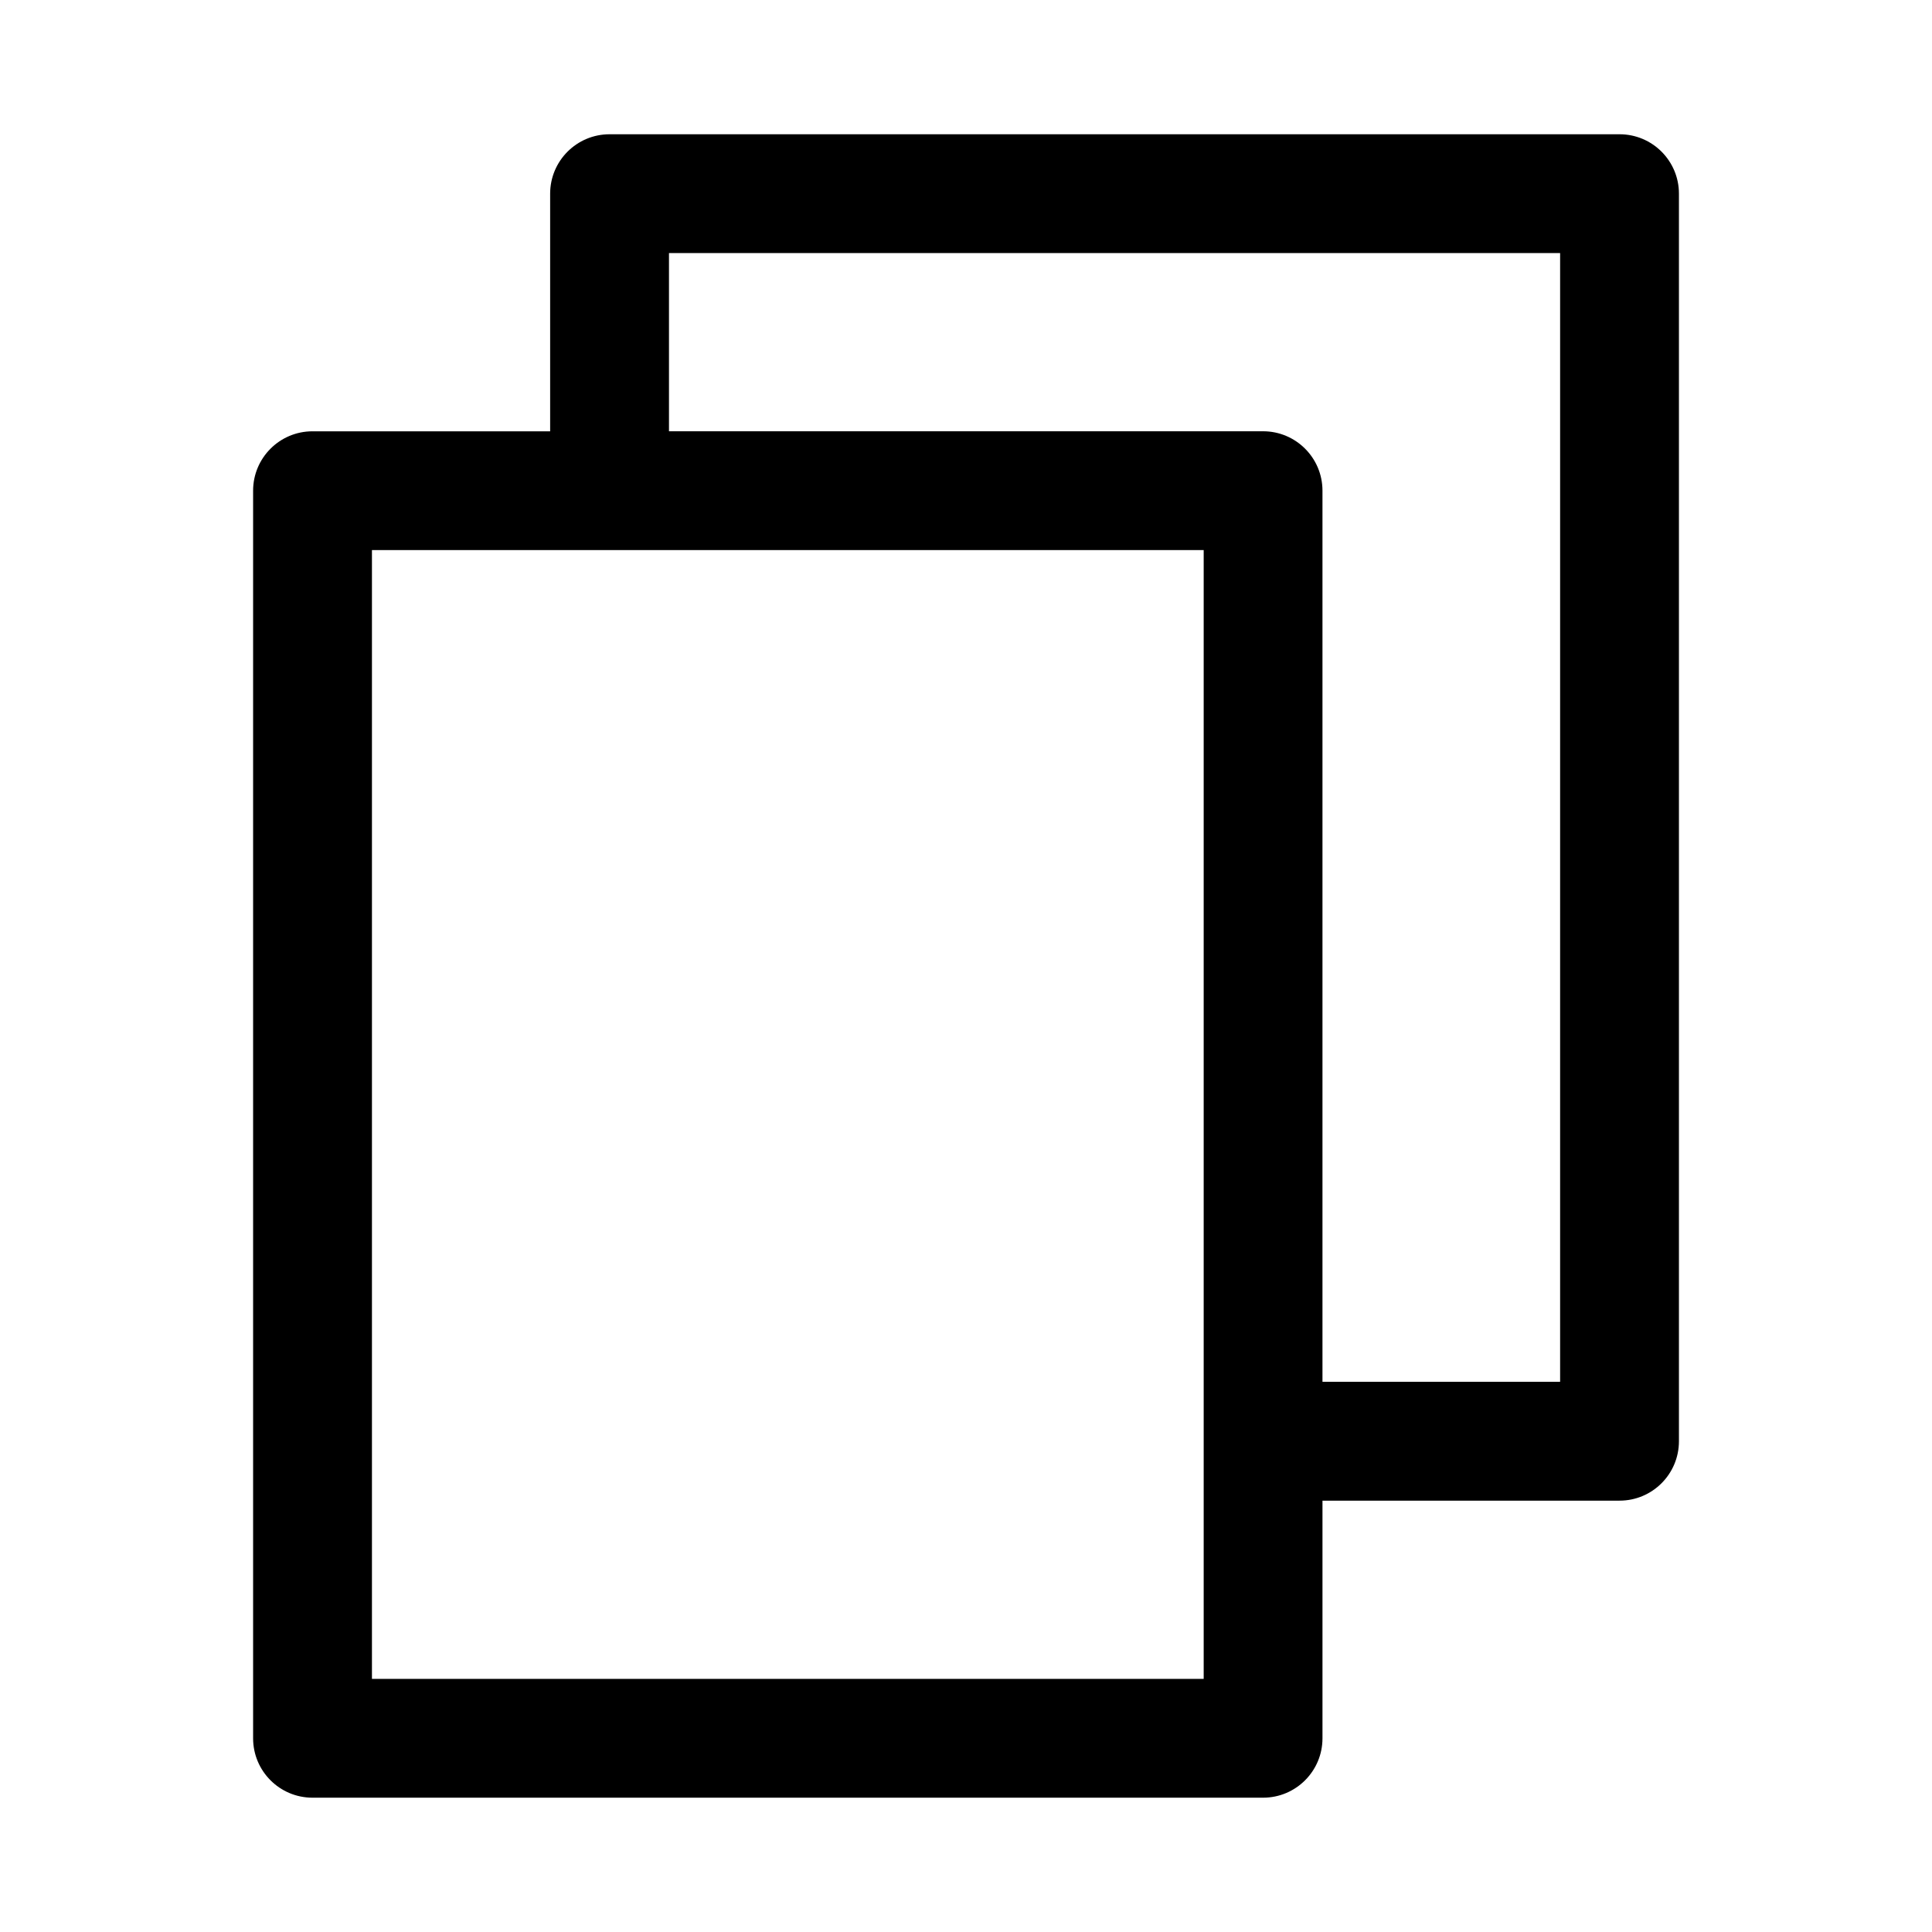
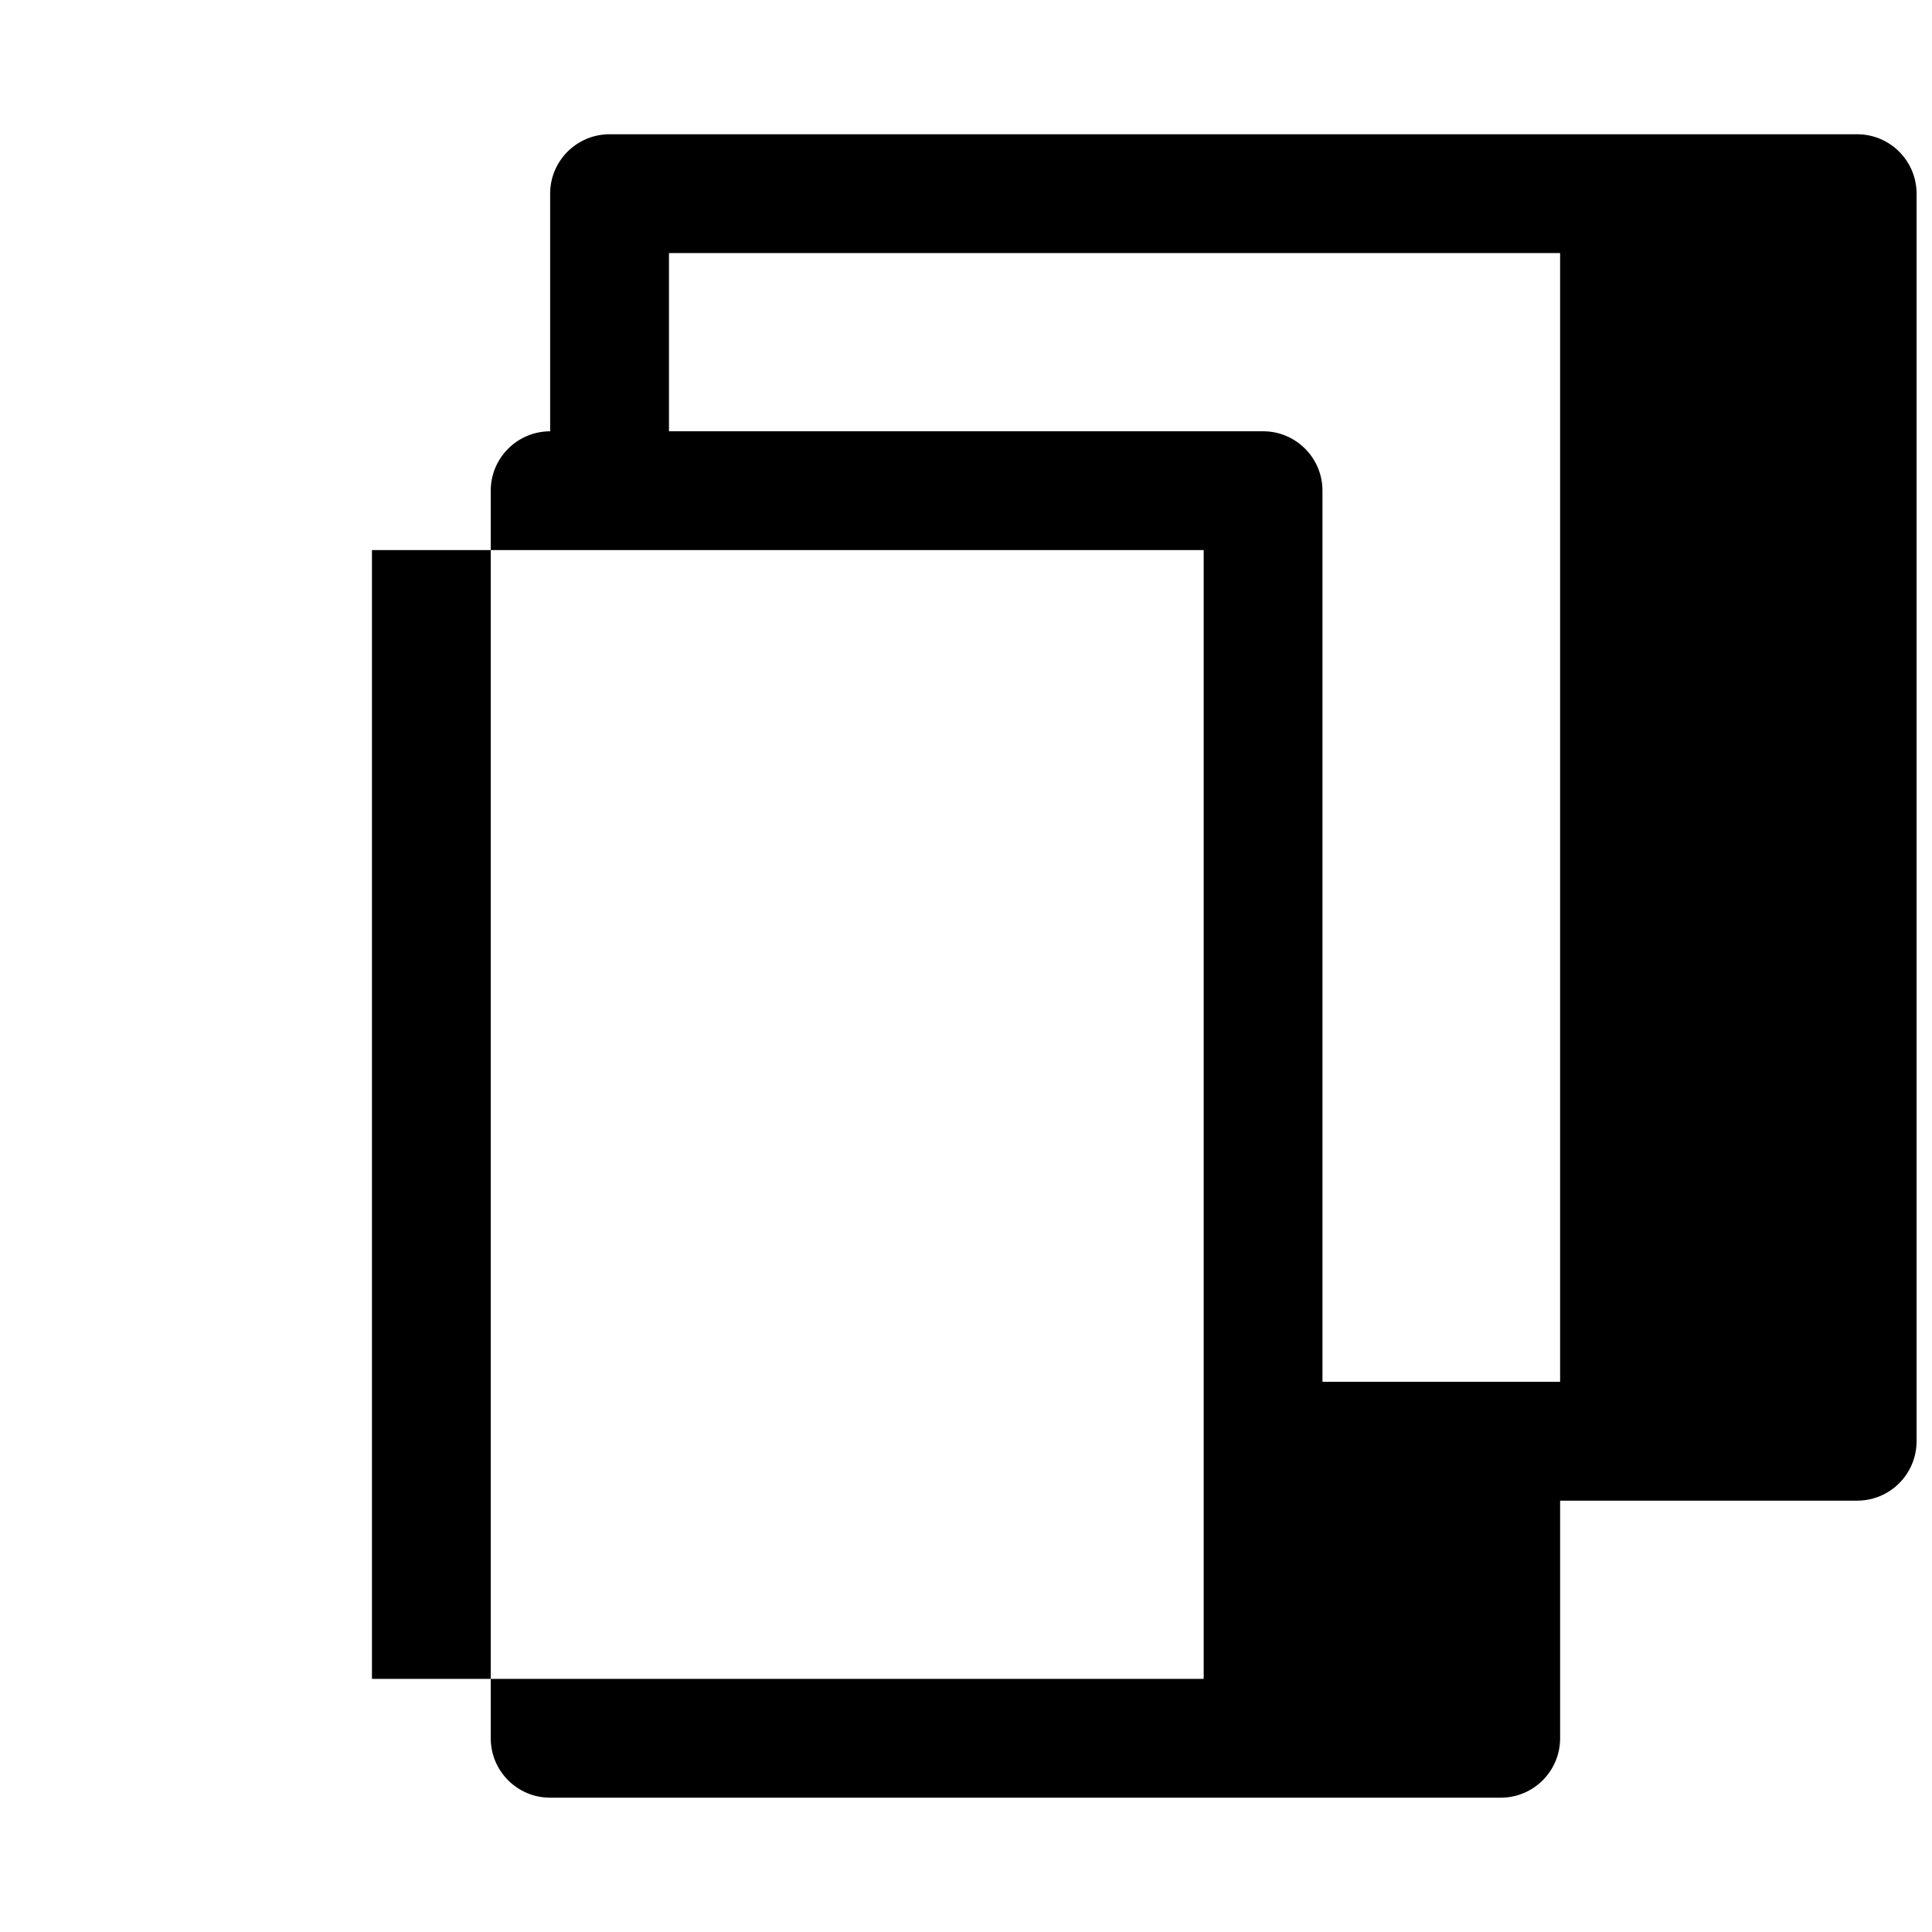
<svg xmlns="http://www.w3.org/2000/svg" fill="#000000" width="800px" height="800px" version="1.1" viewBox="144 144 512 512">
-   <path d="m305.54 179.58c-8.695 0-15.746 7.047-15.746 15.742v62.977h-62.977c-8.695 0-15.742 7.051-15.742 15.746v330.62c0 8.695 7.047 15.742 15.742 15.742h251.91c8.695 0 15.742-7.047 15.742-15.742v-62.977h78.723c8.695 0 15.742-7.051 15.742-15.746v-330.62c0-8.695-7.047-15.742-15.742-15.742zm188.93 330.62h62.977v-299.14h-236.16v47.23h157.44c8.695 0 15.742 7.051 15.742 15.746zm-251.9 78.719v-299.14h220.42v299.14z" fill-rule="evenodd" />
+   <path d="m305.54 179.58c-8.695 0-15.746 7.047-15.746 15.742v62.977c-8.695 0-15.742 7.051-15.742 15.746v330.62c0 8.695 7.047 15.742 15.742 15.742h251.91c8.695 0 15.742-7.047 15.742-15.742v-62.977h78.723c8.695 0 15.742-7.051 15.742-15.746v-330.62c0-8.695-7.047-15.742-15.742-15.742zm188.93 330.62h62.977v-299.14h-236.16v47.23h157.44c8.695 0 15.742 7.051 15.742 15.746zm-251.9 78.719v-299.14h220.42v299.14z" fill-rule="evenodd" />
</svg>